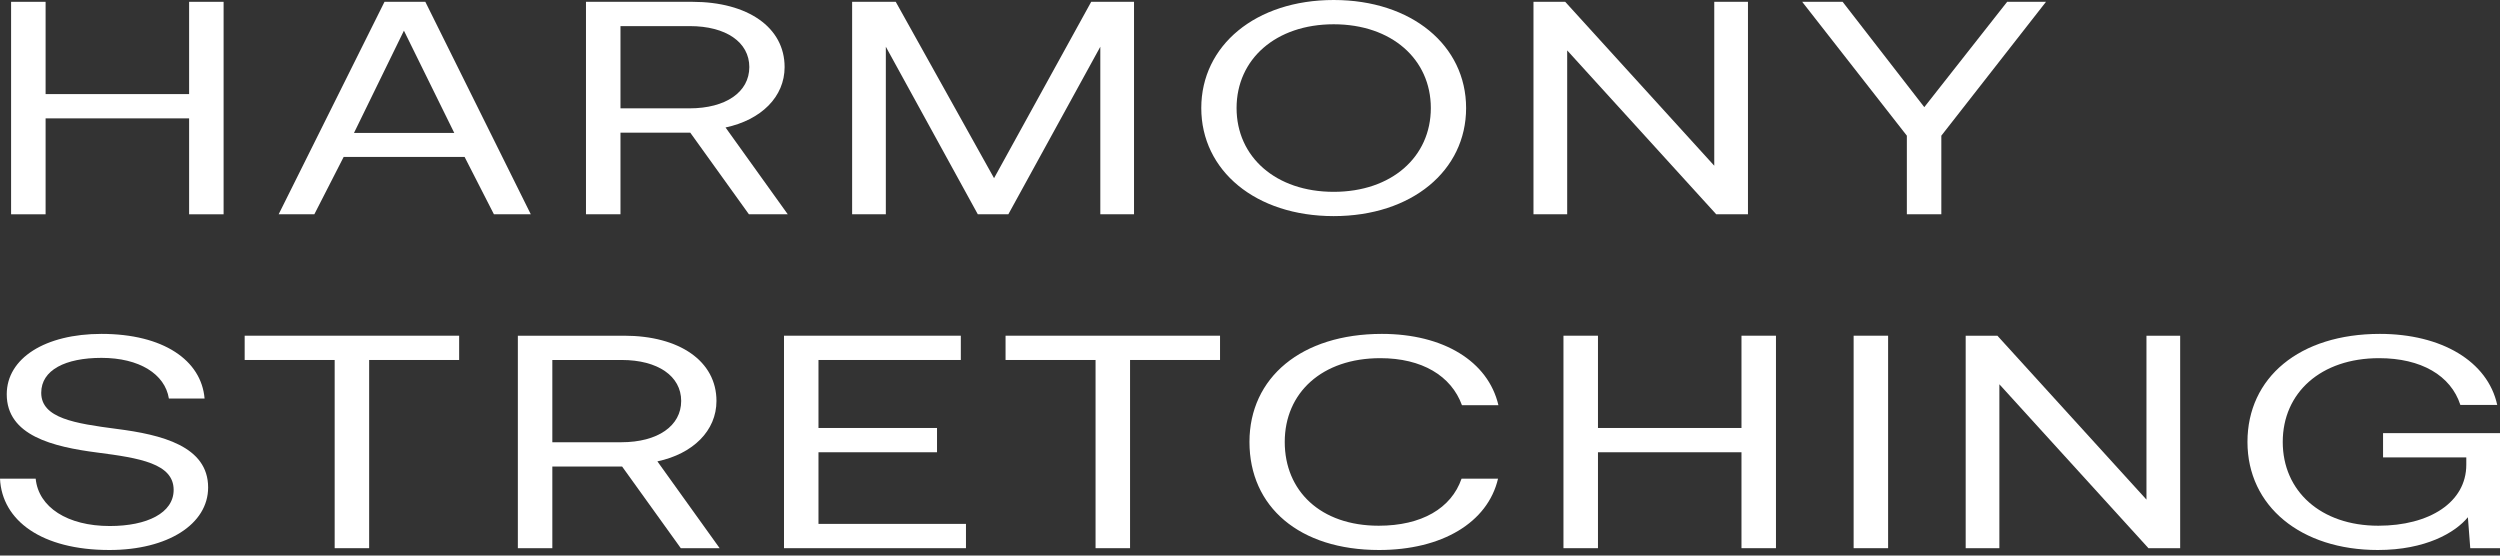
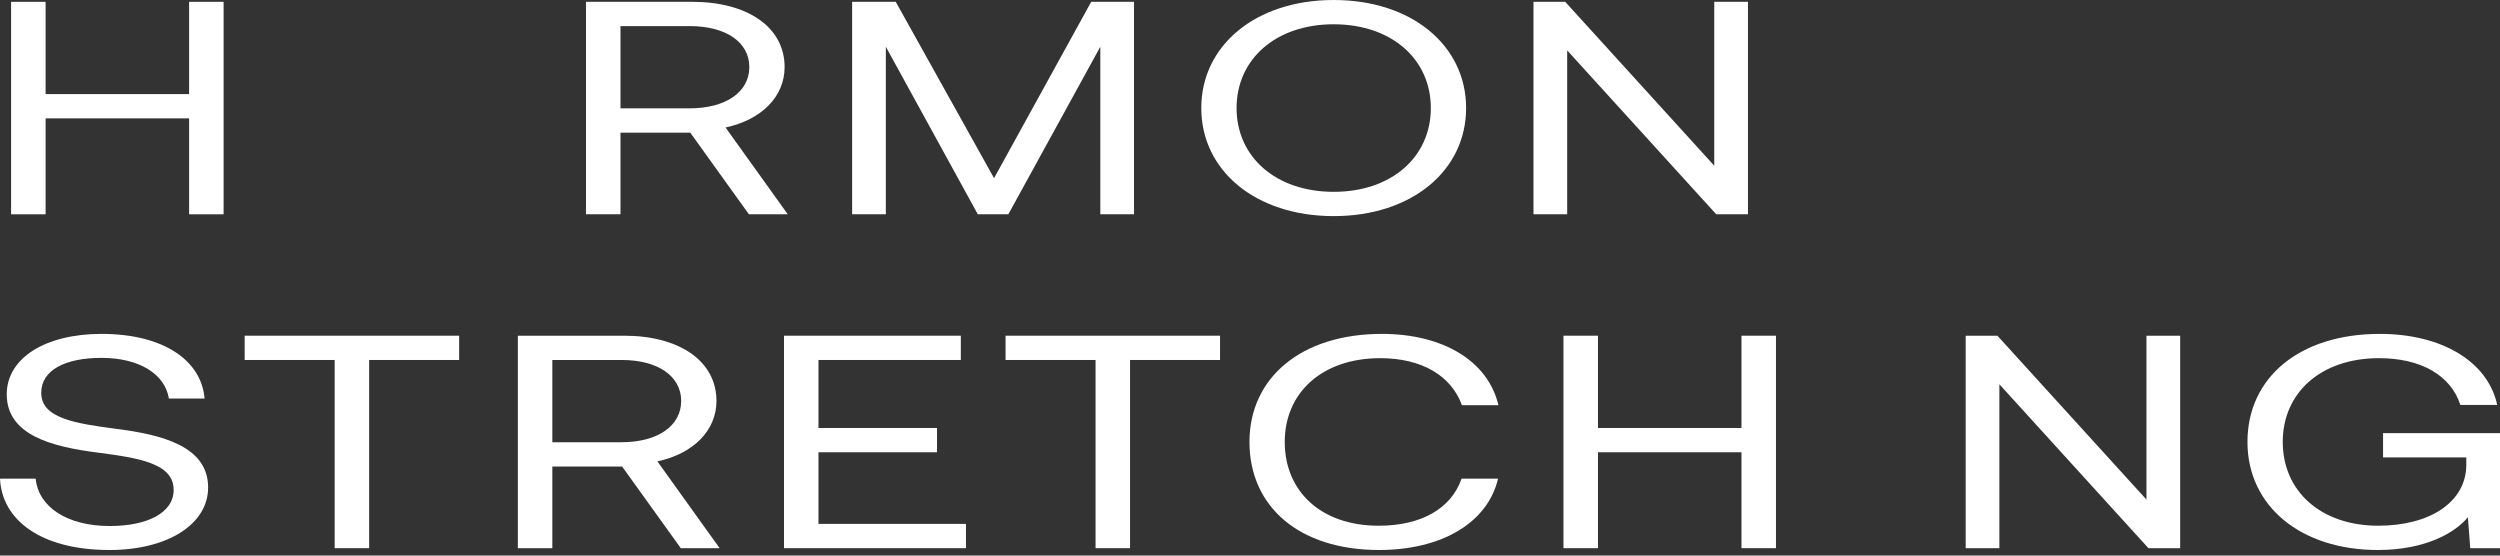
<svg xmlns="http://www.w3.org/2000/svg" width="135" height="30" viewBox="0 0 135 30" fill="none">
  <rect x="0" y="0" width="135" height="30" fill="#333333" stroke="none" />
  <path d="M0.599 11.572V0.098H2.462V5.081H10.212V0.098H12.074V11.572H10.212V6.392H2.462V11.572H0.599Z" fill="white" />
-   <path d="M16.974 11.572H15.047L20.763 0.098H22.968L28.663 11.572H26.672L25.088 8.474H18.558L16.974 11.572ZM21.812 1.655L19.115 7.179H24.531L21.812 1.655Z" fill="white" />
  <path d="M31.643 11.572V0.098H37.381C40.378 0.098 42.369 1.475 42.369 3.622C42.369 5.229 41.106 6.474 39.179 6.884L42.54 11.572H40.442L37.274 7.163H33.506V11.572H31.643ZM37.252 1.41H33.506V5.851H37.231C39.2 5.851 40.463 4.966 40.463 3.622C40.463 2.278 39.2 1.41 37.252 1.41Z" fill="white" />
  <path d="M46.015 11.572V0.098H48.37L53.679 9.621L58.925 0.098H61.237V11.572H59.417V2.524L54.45 11.572H52.802L47.835 2.524V11.572H46.015Z" fill="white" />
  <path d="M79.17 5.835C79.17 9.212 76.237 11.67 72.019 11.67C67.802 11.67 64.869 9.212 64.869 5.835C64.869 2.459 67.802 0 72.019 0C76.237 0 79.17 2.459 79.17 5.835ZM66.775 5.835C66.775 8.474 68.894 10.359 72.019 10.359C75.145 10.359 77.265 8.474 77.265 5.835C77.265 3.196 75.145 1.311 72.019 1.311C68.894 1.311 66.775 3.196 66.775 5.835Z" fill="white" />
  <path d="M84.628 11.572H82.808V0.098H84.521L92.57 8.949V0.098H94.39V11.572H92.677L84.628 2.721V11.572Z" fill="white" />
-   <path d="M102.97 7.327L97.318 0.098H99.502L103.912 5.786L108.386 0.098H110.484L104.832 7.327V11.572H102.97V7.327Z" fill="white" />
  <path d="M0 25.848H1.927C2.077 27.389 3.639 28.405 5.93 28.405C7.942 28.405 9.377 27.7 9.377 26.455C9.377 25.029 7.536 24.734 5.266 24.439C2.847 24.127 0.364 23.521 0.364 21.292C0.364 19.341 2.441 18.03 5.481 18.03C8.82 18.03 10.875 19.456 11.047 21.521H9.12C8.906 20.193 7.514 19.325 5.481 19.325C3.532 19.325 2.226 19.98 2.226 21.21C2.226 22.586 4.046 22.865 6.294 23.16C8.735 23.471 11.239 24.094 11.239 26.323C11.239 28.307 9.056 29.7 5.909 29.7C2.248 29.7 0.107 28.11 0 25.848Z" fill="white" />
  <path d="M13.212 19.439V18.128H24.794V19.439H19.934V29.602H18.072V19.439H13.212Z" fill="white" />
  <path d="M27.964 29.602V18.128H33.701C36.698 18.128 38.689 19.505 38.689 21.652C38.689 23.258 37.426 24.504 35.499 24.914L38.861 29.602H36.763L33.594 25.192H29.826V29.602H27.964ZM33.573 19.439H29.826V23.881H33.551C35.521 23.881 36.784 22.996 36.784 21.652C36.784 20.308 35.521 19.439 33.573 19.439Z" fill="white" />
  <path d="M42.336 29.602V18.128H51.884V19.439H44.198V23.111H50.599V24.422H44.198V28.29H52.162V29.602H42.336Z" fill="white" />
  <path d="M54.3 19.439V18.128H65.882V19.439H61.023V29.602H59.16V19.439H54.3Z" fill="white" />
  <path d="M74.471 29.7C70.168 29.7 67.471 27.372 67.471 23.865C67.471 20.39 70.275 18.03 74.621 18.03C77.939 18.03 80.359 19.505 80.915 21.882H78.946C78.368 20.292 76.783 19.341 74.535 19.341C71.388 19.341 69.376 21.21 69.376 23.865C69.376 26.504 71.303 28.389 74.45 28.389C76.762 28.389 78.368 27.454 78.924 25.848H80.894C80.337 28.225 77.854 29.7 74.471 29.7Z" fill="white" />
  <path d="M84.427 29.602V18.128H86.29V23.111H94.04V18.128H95.902V29.602H94.04V24.422H86.29V29.602H84.427Z" fill="white" />
-   <path d="M100.096 29.602V18.128H101.958V29.602H100.096Z" fill="white" />
  <path d="M107.966 29.602H106.147V18.128H107.859L115.909 26.979V18.128H117.729V29.602H116.016L107.966 20.751V29.602Z" fill="white" />
  <path d="M128.406 29.7C124.253 29.7 121.363 27.34 121.363 23.865C121.363 20.39 124.167 18.03 128.513 18.03C131.832 18.03 134.336 19.505 134.85 21.865H132.859C132.345 20.275 130.74 19.341 128.47 19.341C125.323 19.341 123.268 21.21 123.268 23.865C123.268 26.52 125.323 28.389 128.428 28.389C131.189 28.389 133.18 27.127 133.18 25.094V24.701H128.685V23.39H135V29.602H133.394L133.266 27.93C132.581 28.766 130.975 29.7 128.406 29.7Z" fill="white" />
</svg>